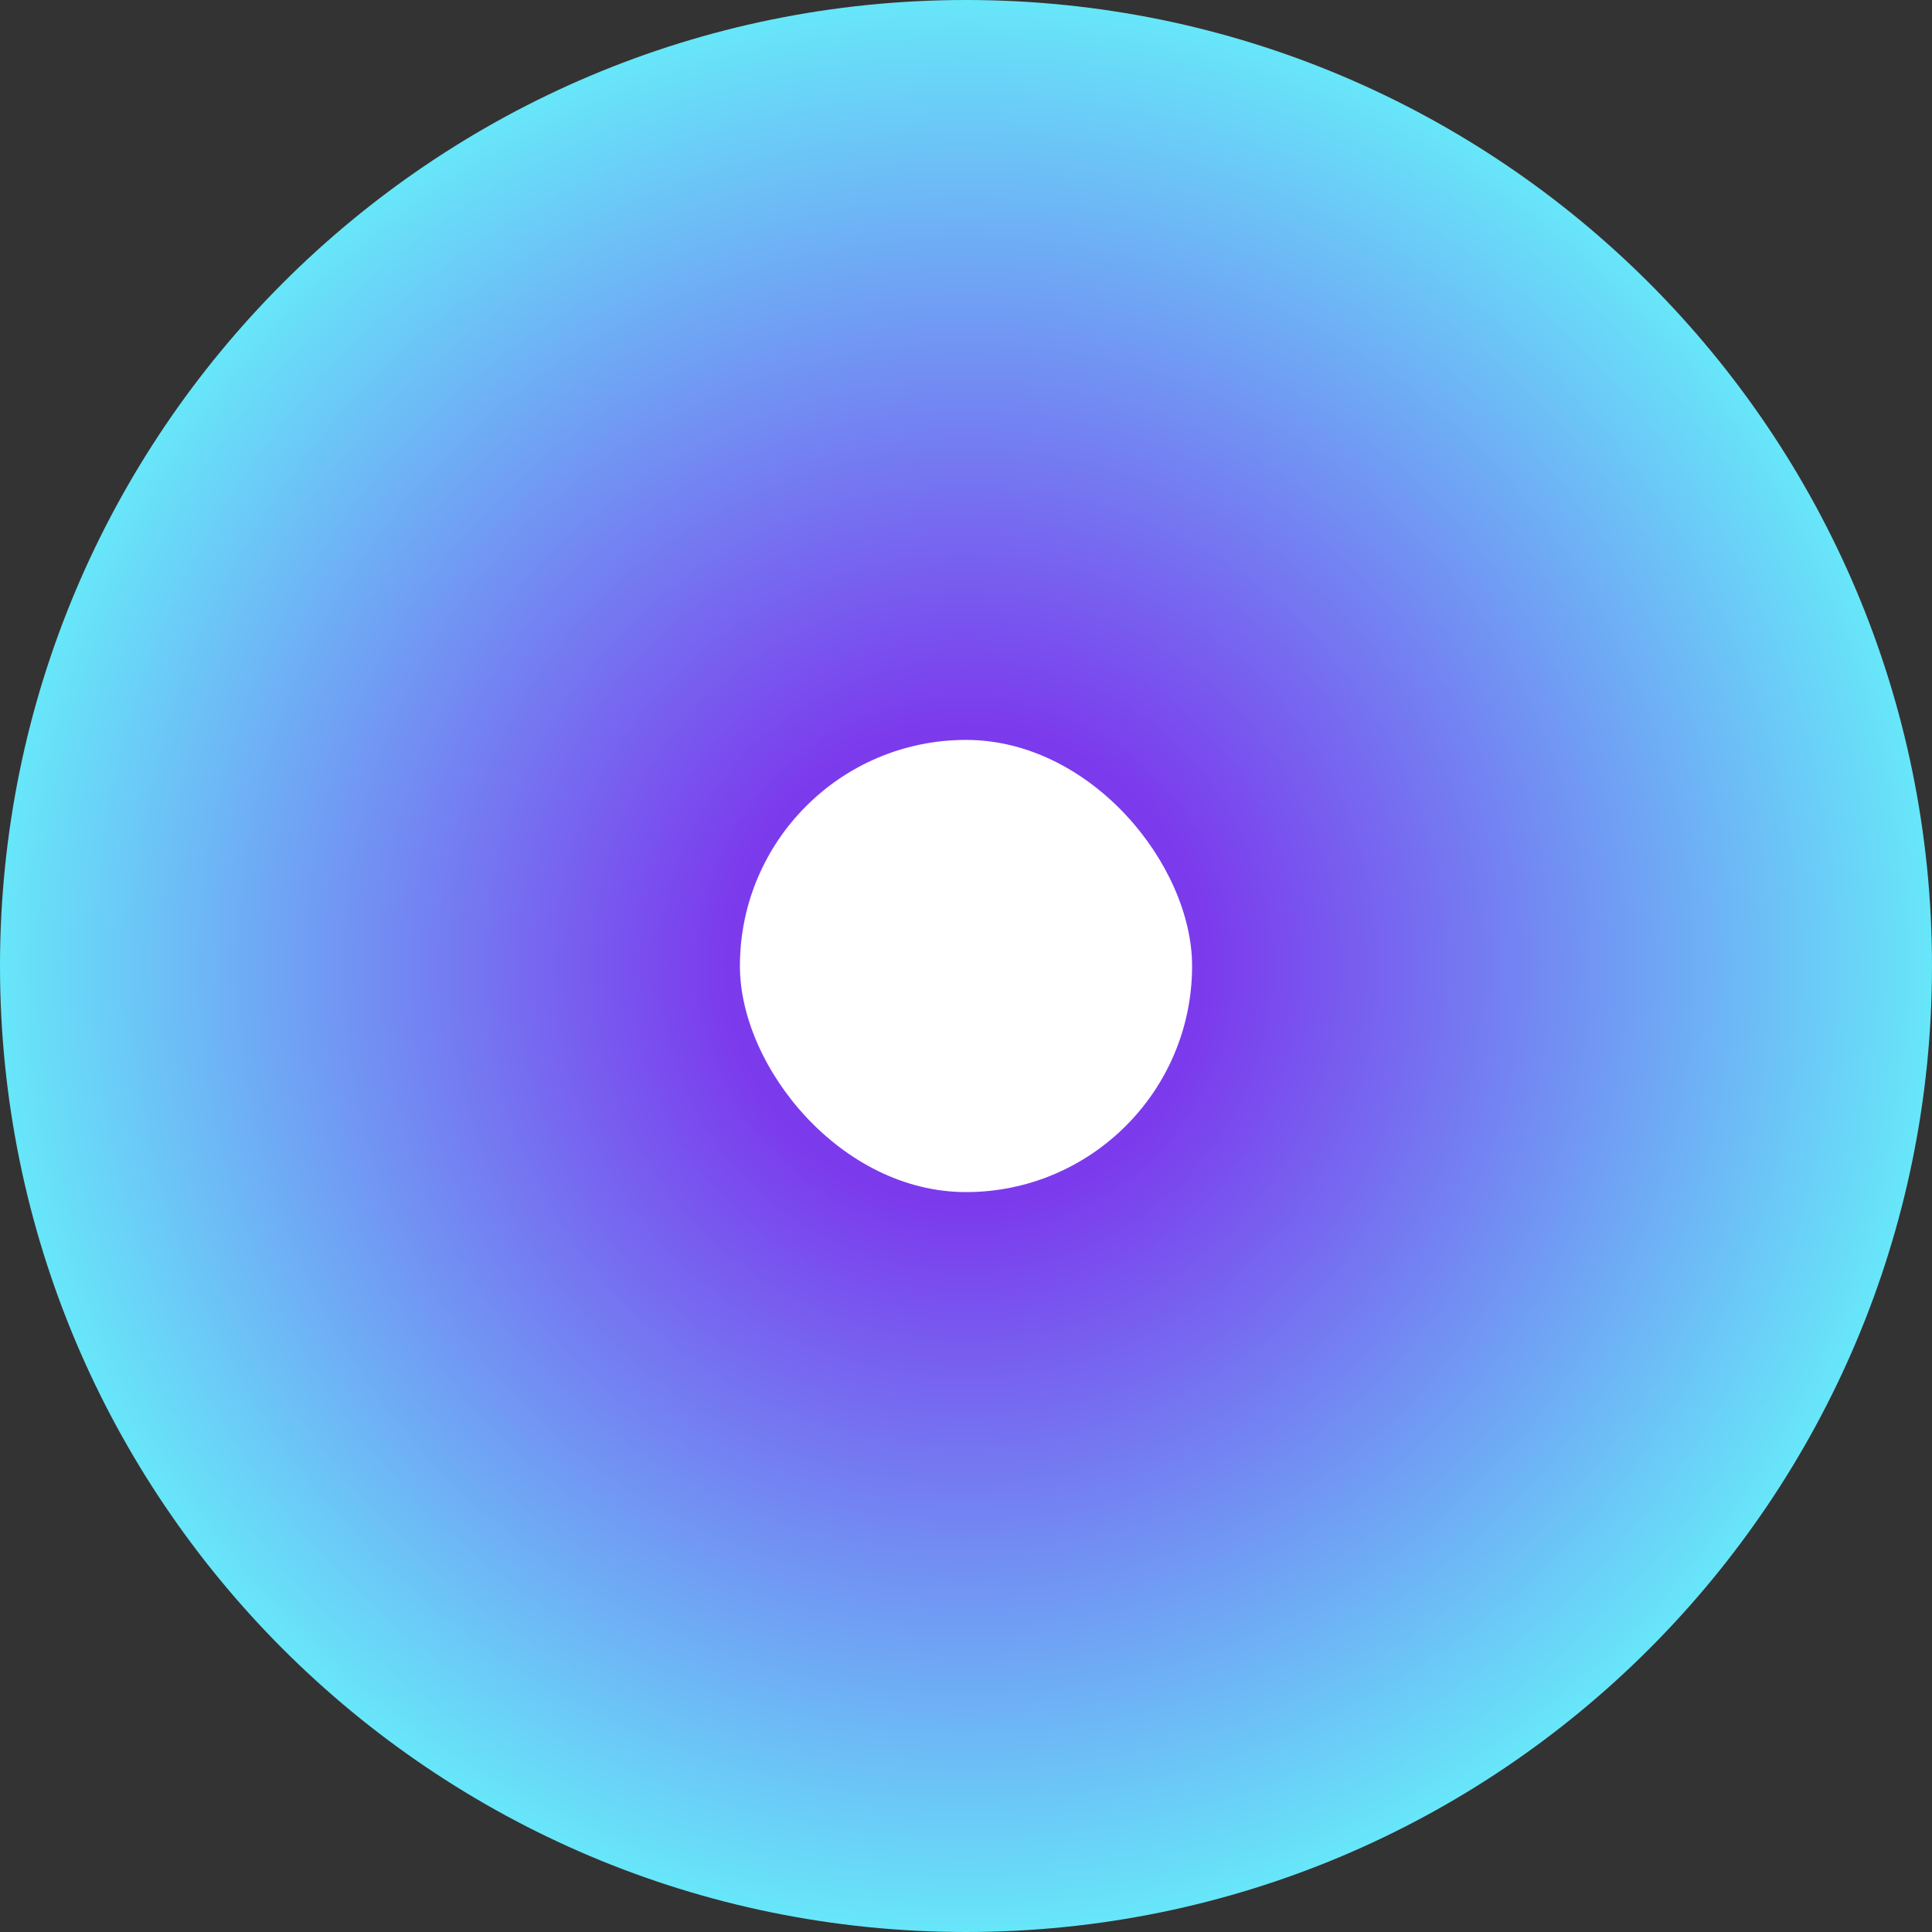
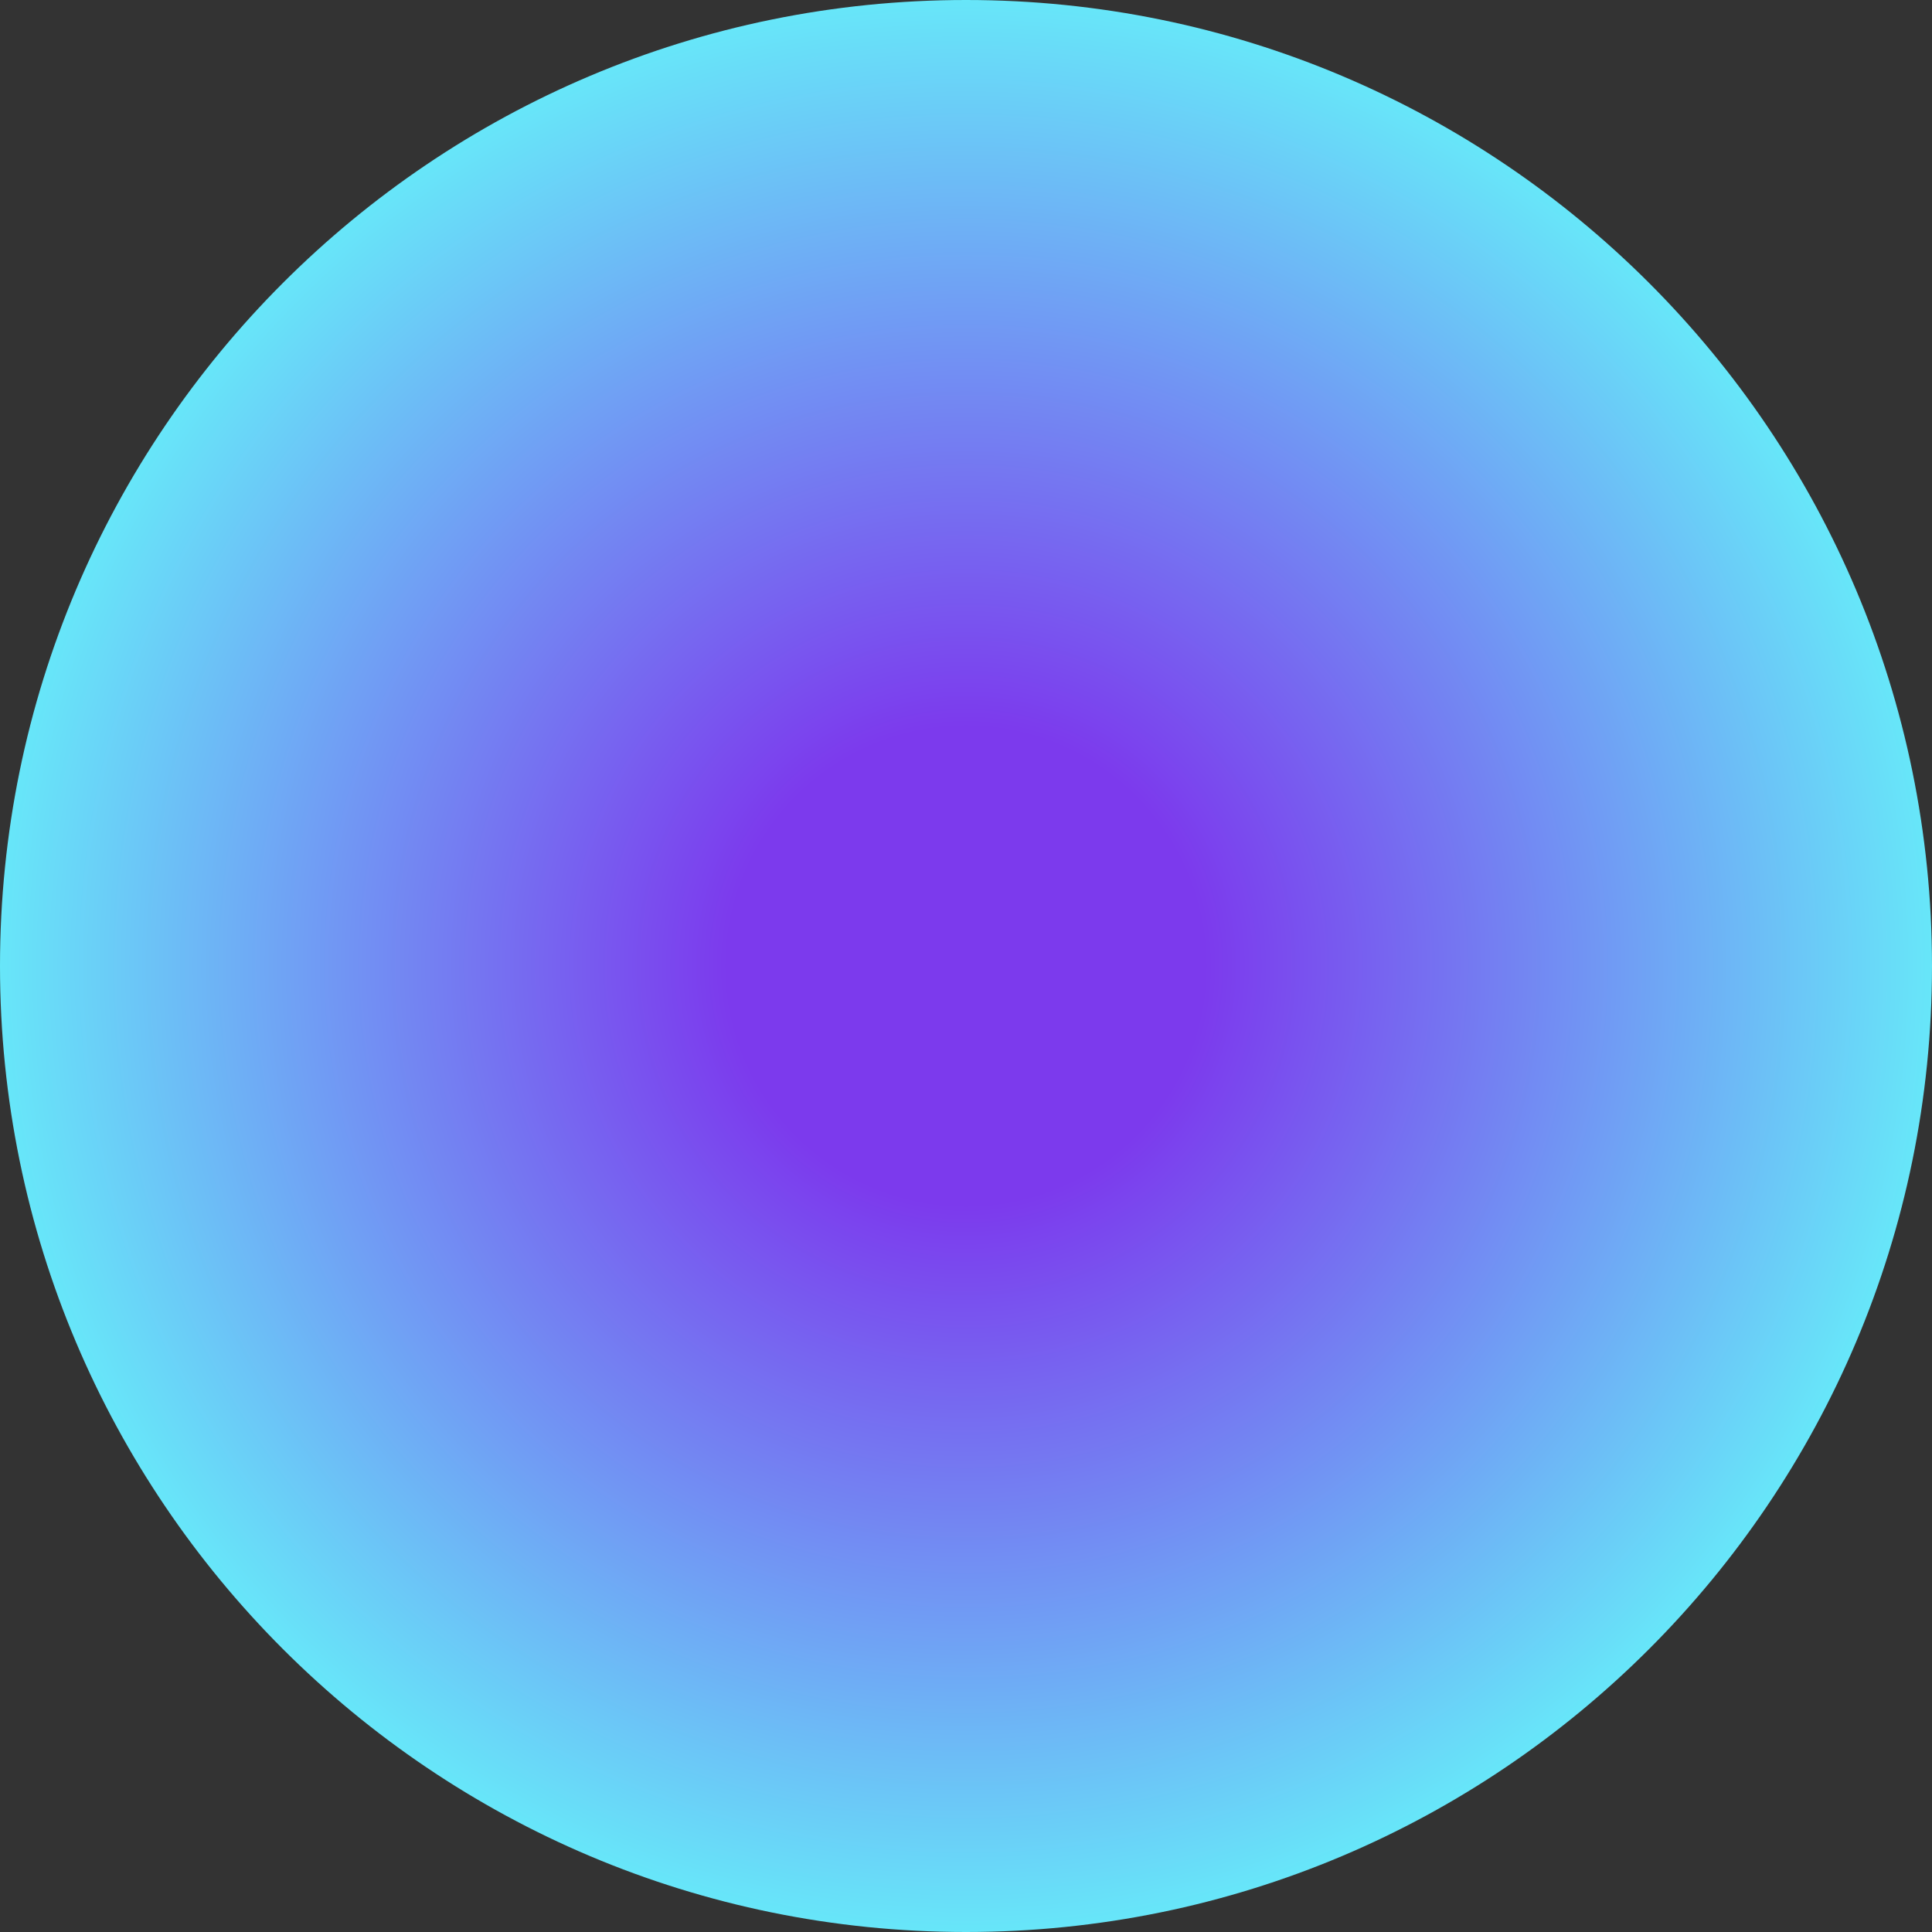
<svg xmlns="http://www.w3.org/2000/svg" width="47" height="47" viewBox="0 0 47 47" fill="none">
  <rect x="0" y="0" width="47" height="47" fill="#333333" stroke="none" />
  <path d="M23.5 0C36.479 0 47 10.521 47 23.5C47 36.479 36.479 47 23.5 47C10.521 47 0 36.479 0 23.5C0 10.521 10.521 0 23.5 0Z" fill="url(#paint0_radial_2383_2703)" />
-   <rect x="18" y="18" width="11" height="11" rx="5.5" fill="white" />
  <defs>
    <radialGradient id="paint0_radial_2383_2703" cx="0" cy="0" r="1" gradientUnits="userSpaceOnUse" gradientTransform="translate(23.5 23.5) rotate(90) scale(23.5)">
      <stop offset="0.245" stop-color="#7C3AED" />
      <stop offset="1" stop-color="#67E8F9" />
    </radialGradient>
  </defs>
</svg>